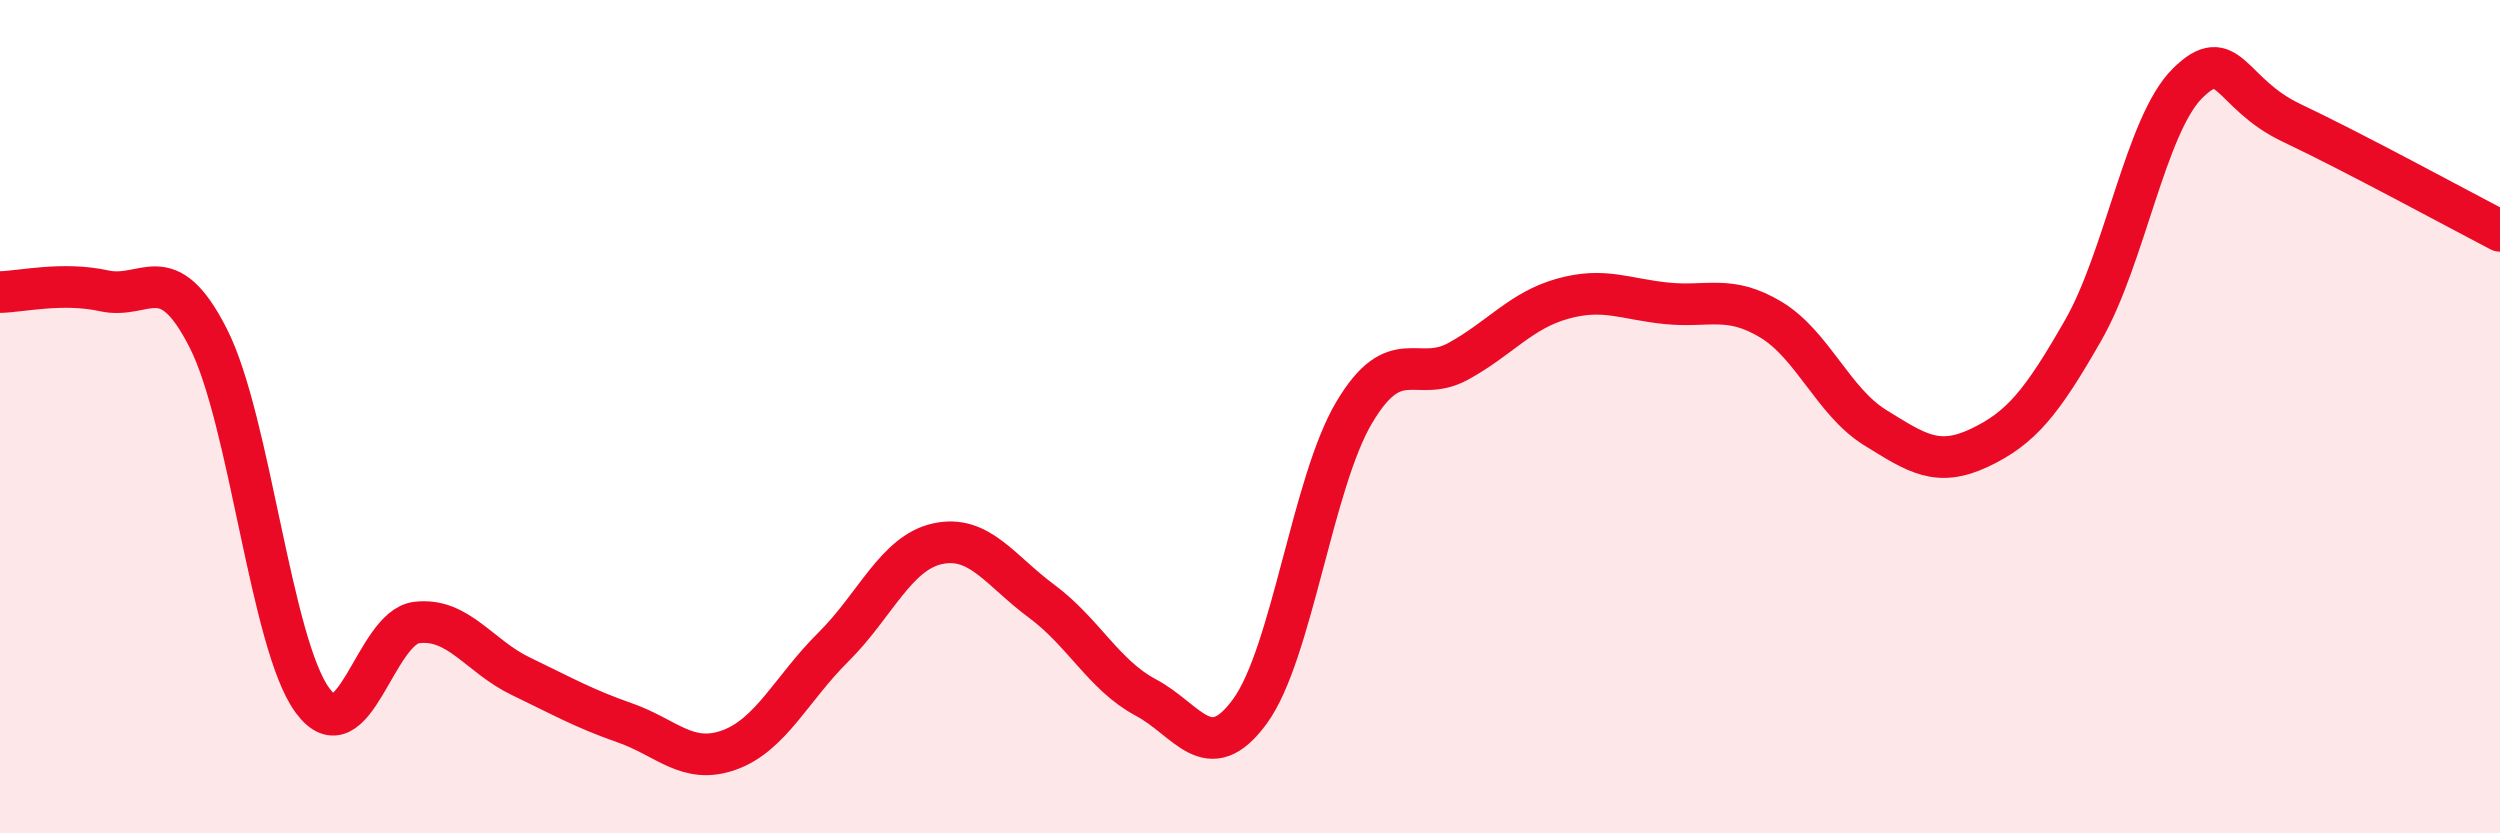
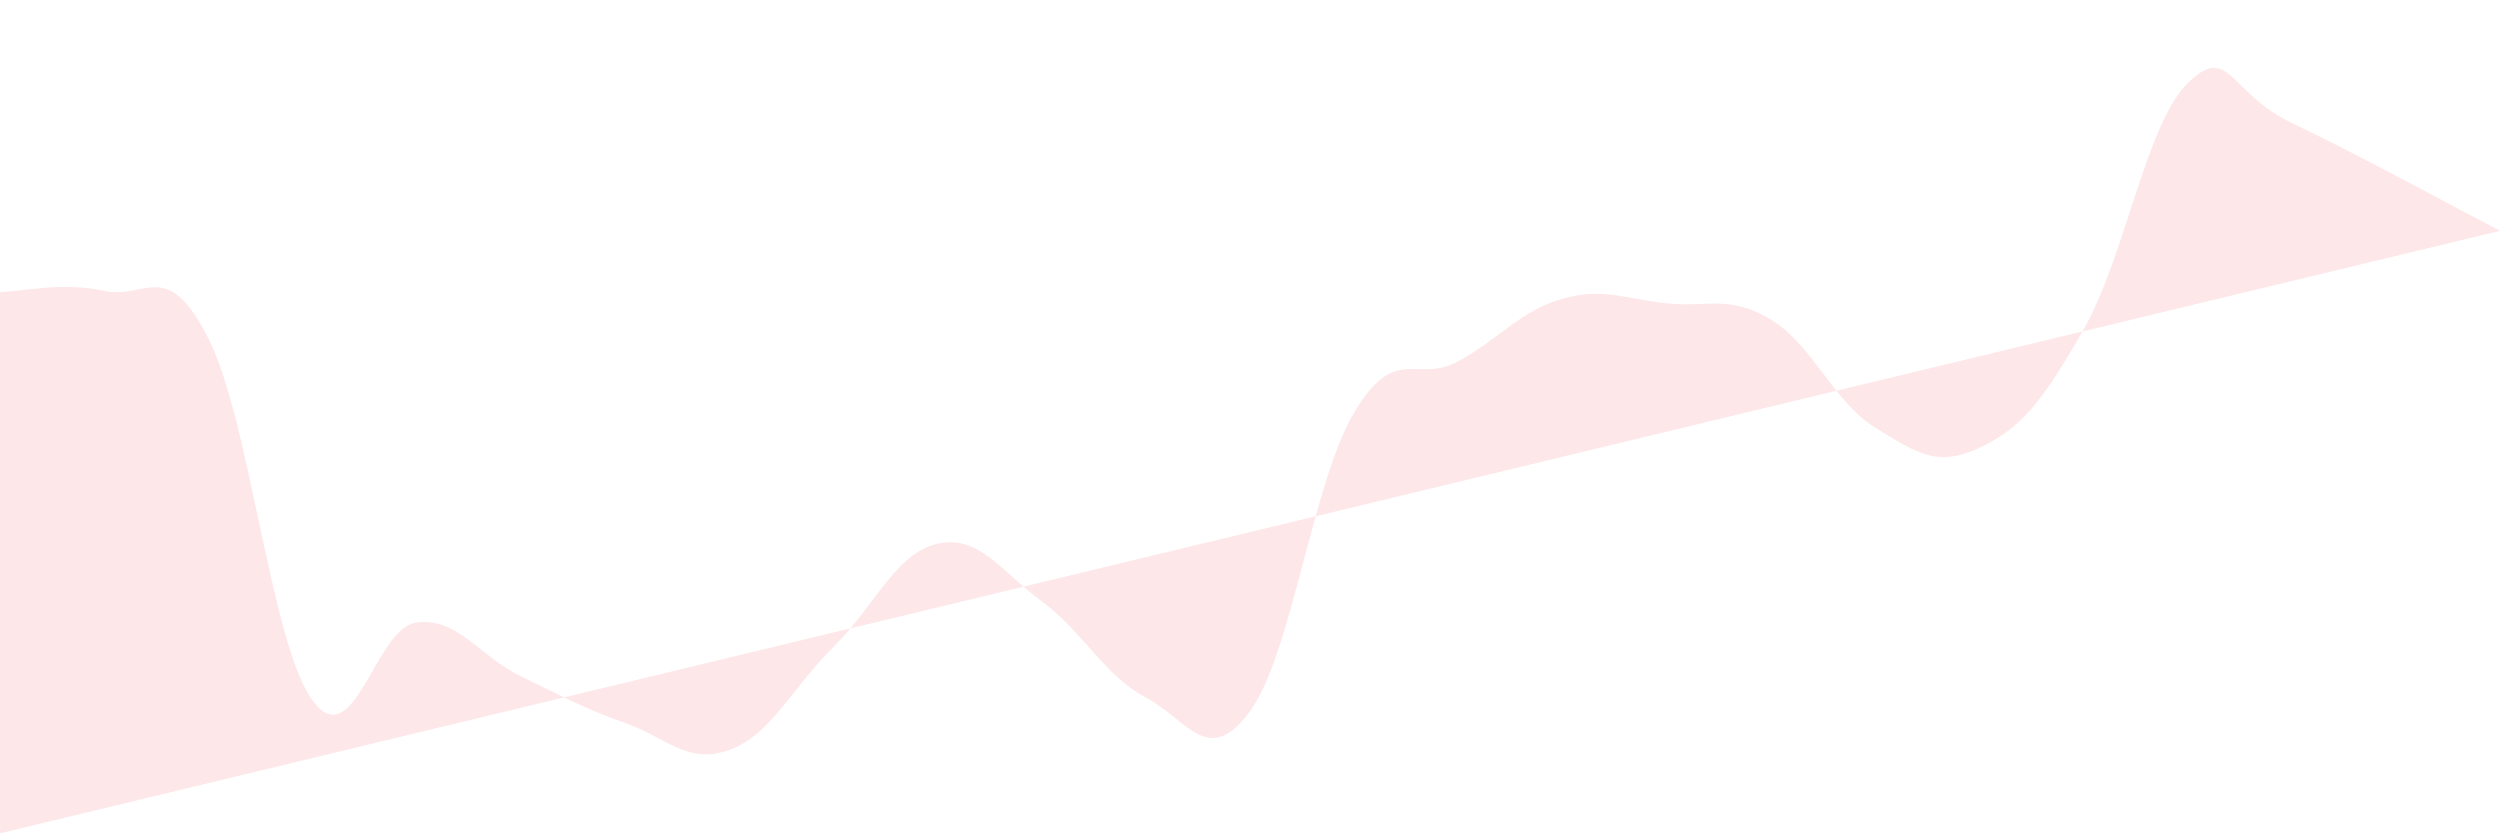
<svg xmlns="http://www.w3.org/2000/svg" width="60" height="20" viewBox="0 0 60 20">
-   <path d="M 0,7.01 C 0.5,7 1.5,6.76 2.5,6.98 C 3.5,7.2 4,6.15 5,8.12 C 6,10.09 6.5,15.45 7.5,16.81 C 8.5,18.17 9,15.06 10,14.94 C 11,14.82 11.5,15.75 12.5,16.23 C 13.5,16.71 14,17 15,17.35 C 16,17.7 16.5,18.36 17.5,18 C 18.5,17.64 19,16.52 20,15.53 C 21,14.54 21.5,13.27 22.5,13.05 C 23.5,12.83 24,13.69 25,14.43 C 26,15.17 26.5,16.21 27.5,16.74 C 28.5,17.27 29,18.44 30,17.07 C 31,15.7 31.5,11.58 32.5,9.9 C 33.5,8.22 34,9.22 35,8.67 C 36,8.12 36.5,7.45 37.5,7.17 C 38.5,6.89 39,7.18 40,7.28 C 41,7.38 41.5,7.07 42.5,7.67 C 43.5,8.27 44,9.64 45,10.26 C 46,10.88 46.5,11.22 47.5,10.75 C 48.5,10.28 49,9.67 50,7.92 C 51,6.17 51.5,2.99 52.5,2 C 53.5,1.01 53.5,2.24 55,2.95 C 56.5,3.66 59,5.02 60,5.54L60 20L0 20Z" fill="#EB0A25" opacity="0.1" stroke-linecap="round" stroke-linejoin="round" />
-   <path d="M 0,7.01 C 0.5,7 1.5,6.76 2.5,6.98 C 3.5,7.2 4,6.15 5,8.12 C 6,10.09 6.5,15.45 7.5,16.81 C 8.5,18.17 9,15.06 10,14.94 C 11,14.82 11.5,15.75 12.5,16.23 C 13.5,16.71 14,17 15,17.35 C 16,17.7 16.5,18.36 17.5,18 C 18.5,17.64 19,16.52 20,15.53 C 21,14.54 21.5,13.27 22.5,13.05 C 23.5,12.83 24,13.69 25,14.43 C 26,15.17 26.5,16.21 27.5,16.74 C 28.5,17.27 29,18.44 30,17.07 C 31,15.7 31.5,11.58 32.5,9.9 C 33.5,8.22 34,9.22 35,8.67 C 36,8.12 36.5,7.45 37.5,7.17 C 38.5,6.89 39,7.18 40,7.28 C 41,7.38 41.5,7.07 42.5,7.67 C 43.5,8.27 44,9.64 45,10.26 C 46,10.88 46.5,11.22 47.5,10.75 C 48.5,10.28 49,9.67 50,7.92 C 51,6.17 51.5,2.99 52.5,2 C 53.5,1.01 53.5,2.24 55,2.95 C 56.5,3.66 59,5.02 60,5.54" stroke="#EB0A25" stroke-width="1" fill="none" stroke-linecap="round" stroke-linejoin="round" />
+   <path d="M 0,7.01 C 0.5,7 1.5,6.76 2.5,6.98 C 3.5,7.2 4,6.15 5,8.12 C 6,10.09 6.5,15.45 7.5,16.81 C 8.5,18.17 9,15.06 10,14.94 C 11,14.82 11.5,15.75 12.5,16.23 C 13.5,16.71 14,17 15,17.35 C 16,17.7 16.5,18.36 17.5,18 C 18.5,17.64 19,16.52 20,15.53 C 21,14.54 21.5,13.27 22.5,13.05 C 23.5,12.83 24,13.69 25,14.43 C 26,15.17 26.5,16.21 27.5,16.74 C 28.5,17.27 29,18.44 30,17.07 C 31,15.7 31.5,11.58 32.5,9.9 C 33.5,8.22 34,9.22 35,8.67 C 36,8.12 36.5,7.45 37.5,7.17 C 38.5,6.89 39,7.18 40,7.28 C 41,7.38 41.5,7.07 42.5,7.67 C 43.5,8.27 44,9.64 45,10.26 C 46,10.88 46.5,11.22 47.5,10.75 C 48.5,10.28 49,9.67 50,7.92 C 51,6.17 51.5,2.99 52.5,2 C 53.5,1.01 53.5,2.24 55,2.95 C 56.5,3.66 59,5.02 60,5.54L0 20Z" fill="#EB0A25" opacity="0.1" stroke-linecap="round" stroke-linejoin="round" />
</svg>